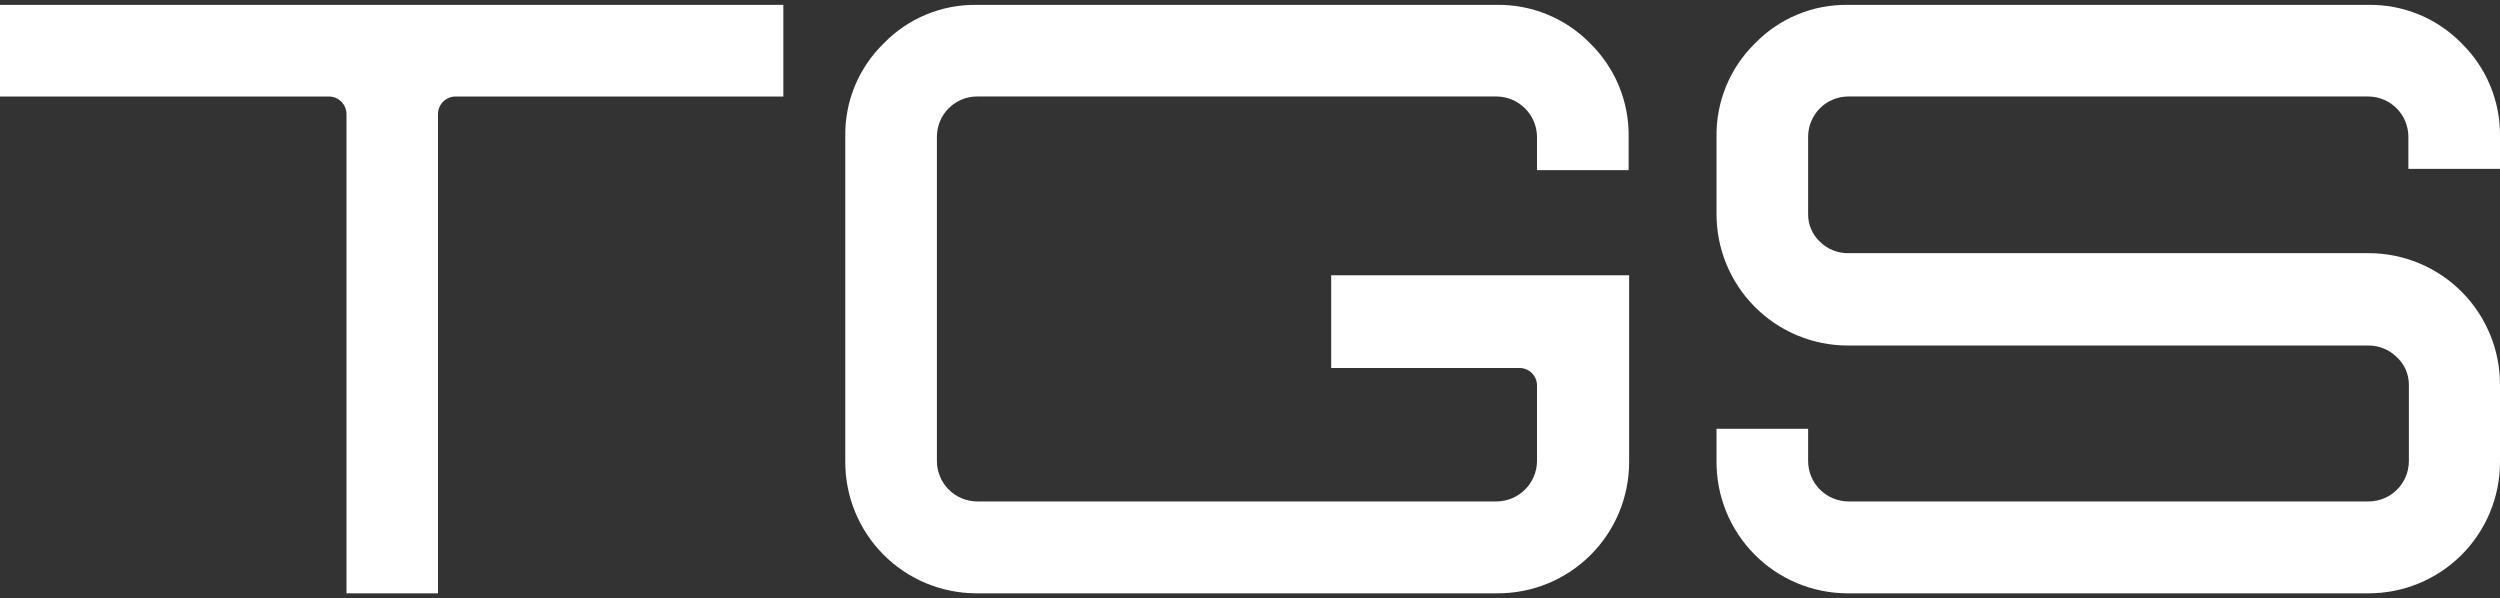
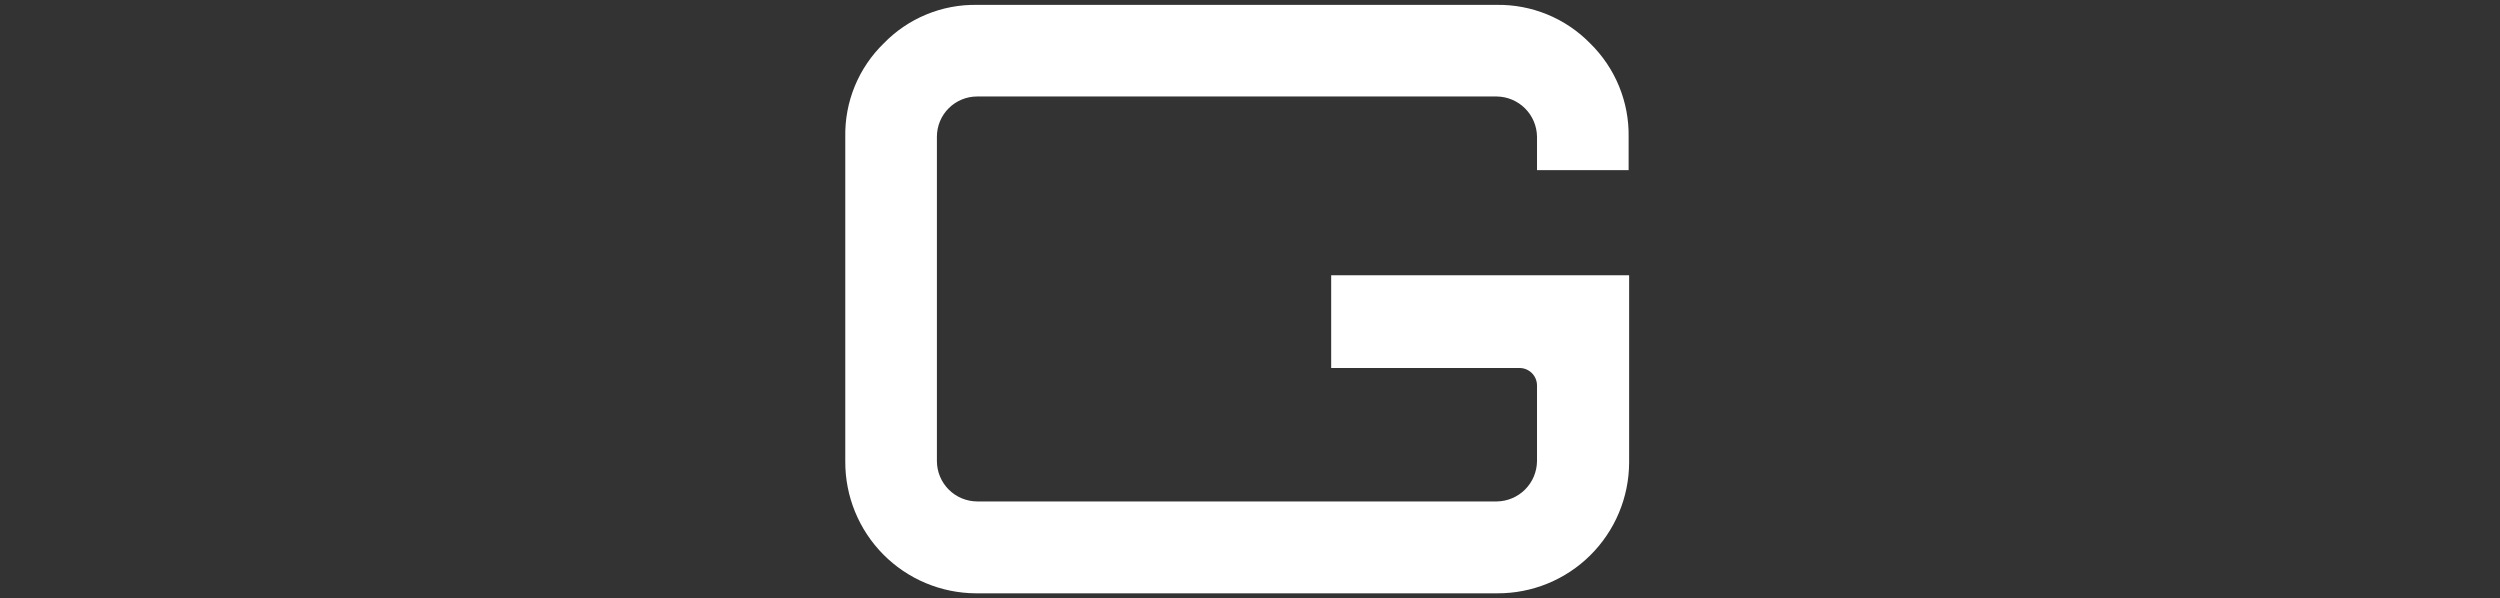
<svg xmlns="http://www.w3.org/2000/svg" width="163" height="39" viewBox="0 0 163 39" fill="none">
  <rect x="0" y="0" width="163" height="39" fill="#333333" stroke="none" />
  <path d="M97.59 0.318H63.708C62.576 0.297 61.451 0.509 60.404 0.941C59.357 1.372 58.41 2.014 57.621 2.827C56.809 3.616 56.167 4.563 55.735 5.61C55.304 6.657 55.092 7.781 55.112 8.914V30.088C55.107 31.212 55.323 32.325 55.748 33.365C56.173 34.405 56.799 35.351 57.589 36.15C58.38 36.948 59.32 37.583 60.356 38.017C61.392 38.452 62.504 38.679 63.627 38.684H97.623C98.746 38.689 99.86 38.473 100.9 38.048C101.94 37.623 102.886 36.998 103.684 36.207C104.482 35.416 105.117 34.476 105.552 33.44C105.987 32.404 106.213 31.293 106.219 30.169V17.947H86.793V23.993H99.072C99.374 23.993 99.665 24.113 99.879 24.327C100.093 24.541 100.213 24.832 100.213 25.134V30.072C100.204 30.765 99.925 31.427 99.435 31.917C98.945 32.407 98.283 32.686 97.59 32.694H63.708C63.013 32.69 62.347 32.411 61.856 31.919C61.364 31.426 61.088 30.759 61.086 30.064V8.914C61.086 8.218 61.362 7.551 61.854 7.059C62.346 6.568 63.013 6.291 63.708 6.291H97.59C98.283 6.3 98.945 6.579 99.435 7.069C99.925 7.559 100.204 8.221 100.213 8.914V11.091H106.186V8.914C106.203 7.782 105.989 6.659 105.557 5.612C105.126 4.566 104.486 3.618 103.677 2.827C102.886 2.018 101.938 1.378 100.892 0.947C99.845 0.515 98.722 0.301 97.59 0.318Z" fill="white" />
-   <path d="M154.395 0.318H120.513C119.381 0.297 118.256 0.509 117.209 0.941C116.162 1.372 115.215 2.014 114.426 2.827C113.617 3.618 112.977 4.566 112.546 5.612C112.114 6.659 111.901 7.782 111.917 8.914V13.924C111.912 15.049 112.128 16.163 112.553 17.204C112.979 18.245 113.605 19.192 114.396 19.991C115.188 20.79 116.129 21.425 117.166 21.861C118.203 22.296 119.315 22.523 120.44 22.528H154.395C154.737 22.523 155.077 22.585 155.395 22.712C155.713 22.838 156.003 23.026 156.249 23.265C156.504 23.493 156.708 23.772 156.847 24.085C156.987 24.397 157.058 24.736 157.058 25.078V30.088C157.055 30.433 156.984 30.775 156.848 31.093C156.713 31.411 156.517 31.699 156.27 31.941C156.024 32.183 155.732 32.374 155.412 32.503C155.091 32.633 154.749 32.698 154.403 32.694H120.513C119.817 32.69 119.151 32.411 118.66 31.919C118.169 31.426 117.892 30.759 117.89 30.064V27.959H111.917V30.064C111.908 31.187 112.121 32.301 112.543 33.343C112.965 34.384 113.588 35.332 114.377 36.133C115.165 36.933 116.104 37.57 117.138 38.008C118.173 38.446 119.284 38.676 120.408 38.684H154.403C155.527 38.689 156.64 38.473 157.68 38.048C158.72 37.623 159.666 36.998 160.465 36.207C161.263 35.416 161.897 34.476 162.332 33.44C162.767 32.404 162.994 31.293 162.999 30.169V25.078C163 23.953 162.78 22.839 162.35 21.8C161.921 20.761 161.291 19.816 160.497 19.02C159.702 18.224 158.759 17.592 157.72 17.161C156.681 16.73 155.568 16.507 154.444 16.506H120.513C120.17 16.511 119.83 16.447 119.511 16.32C119.193 16.192 118.904 16.002 118.659 15.761C118.412 15.53 118.215 15.249 118.083 14.936C117.95 14.624 117.885 14.287 117.89 13.948V8.914C117.89 8.218 118.167 7.551 118.658 7.059C119.15 6.568 119.817 6.291 120.513 6.291H154.395C154.739 6.29 155.081 6.357 155.399 6.488C155.718 6.619 156.007 6.811 156.252 7.054C156.496 7.296 156.69 7.585 156.823 7.903C156.956 8.22 157.024 8.561 157.026 8.906V11.01H162.999V8.906C163.015 7.774 162.801 6.651 162.37 5.604C161.939 4.558 161.299 3.61 160.49 2.819C159.697 2.009 158.748 1.37 157.7 0.94C156.652 0.51 155.528 0.298 154.395 0.318Z" fill="white" />
-   <path d="M0 6.292H21.441C21.745 6.292 22.036 6.412 22.251 6.626C22.467 6.839 22.589 7.13 22.591 7.433V38.685H28.556V7.433C28.558 7.13 28.68 6.839 28.896 6.626C29.111 6.412 29.402 6.292 29.706 6.292H51.074V0.318H0V6.292Z" fill="white" />
</svg>